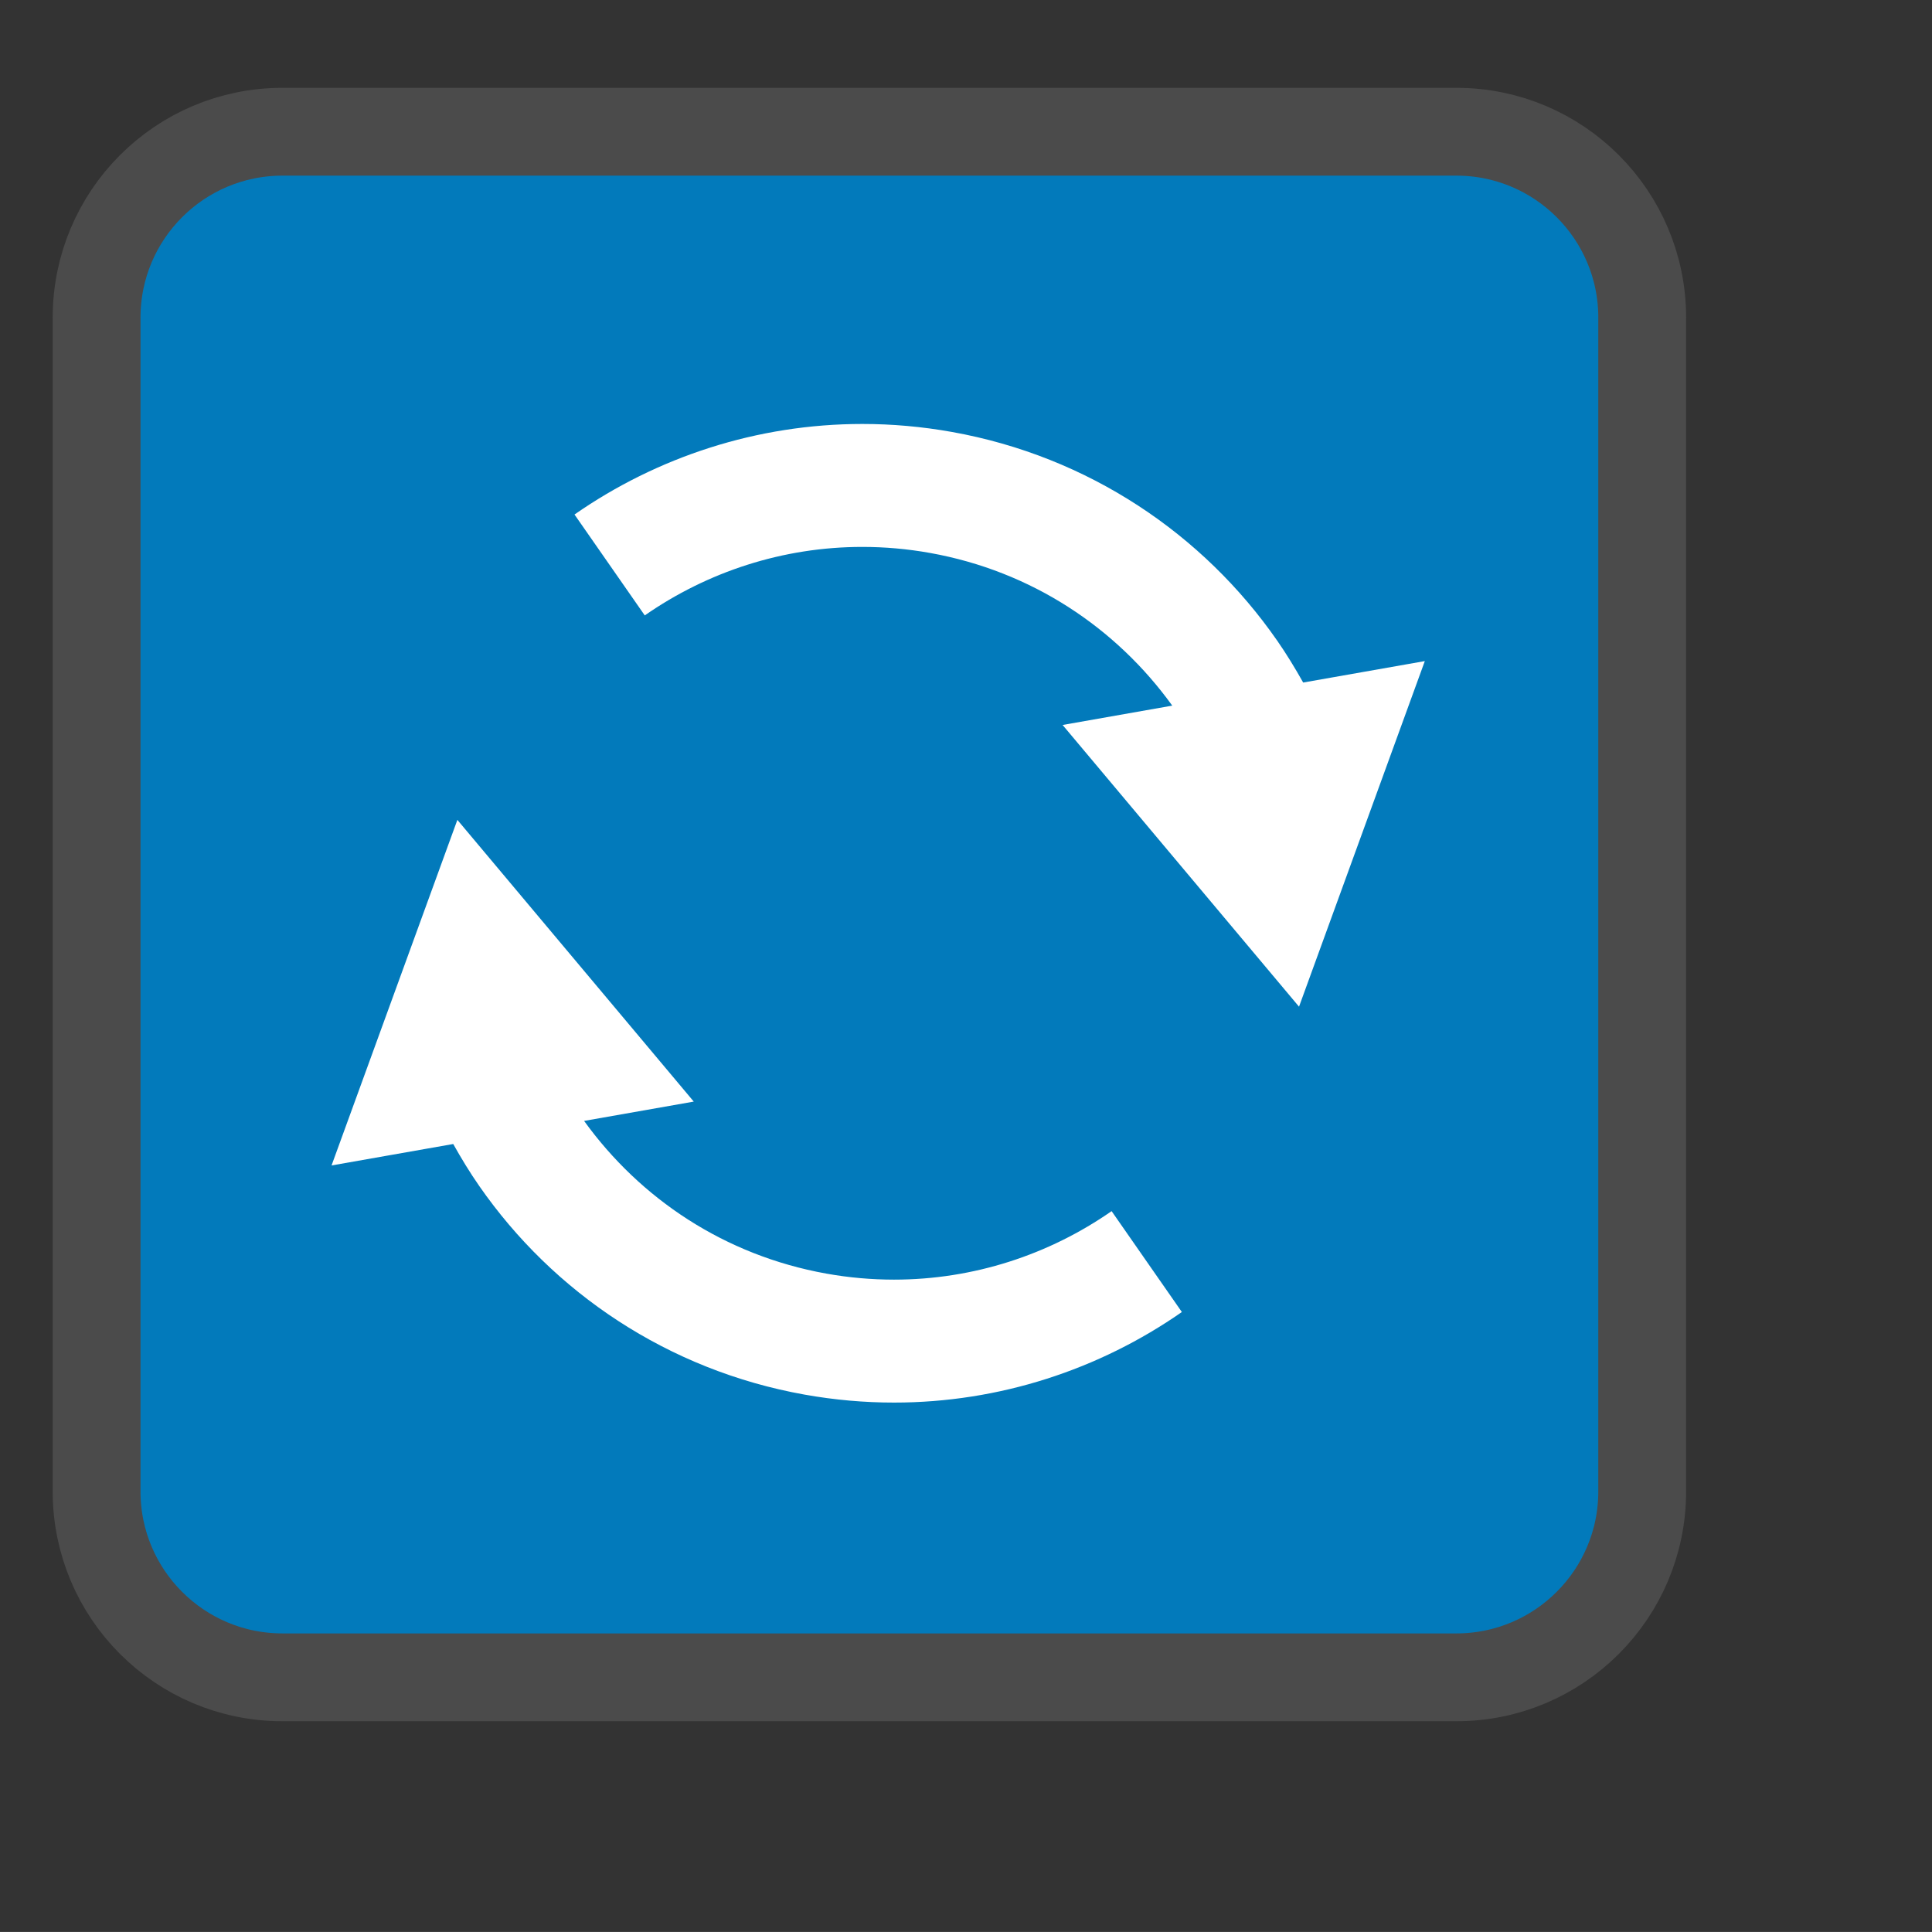
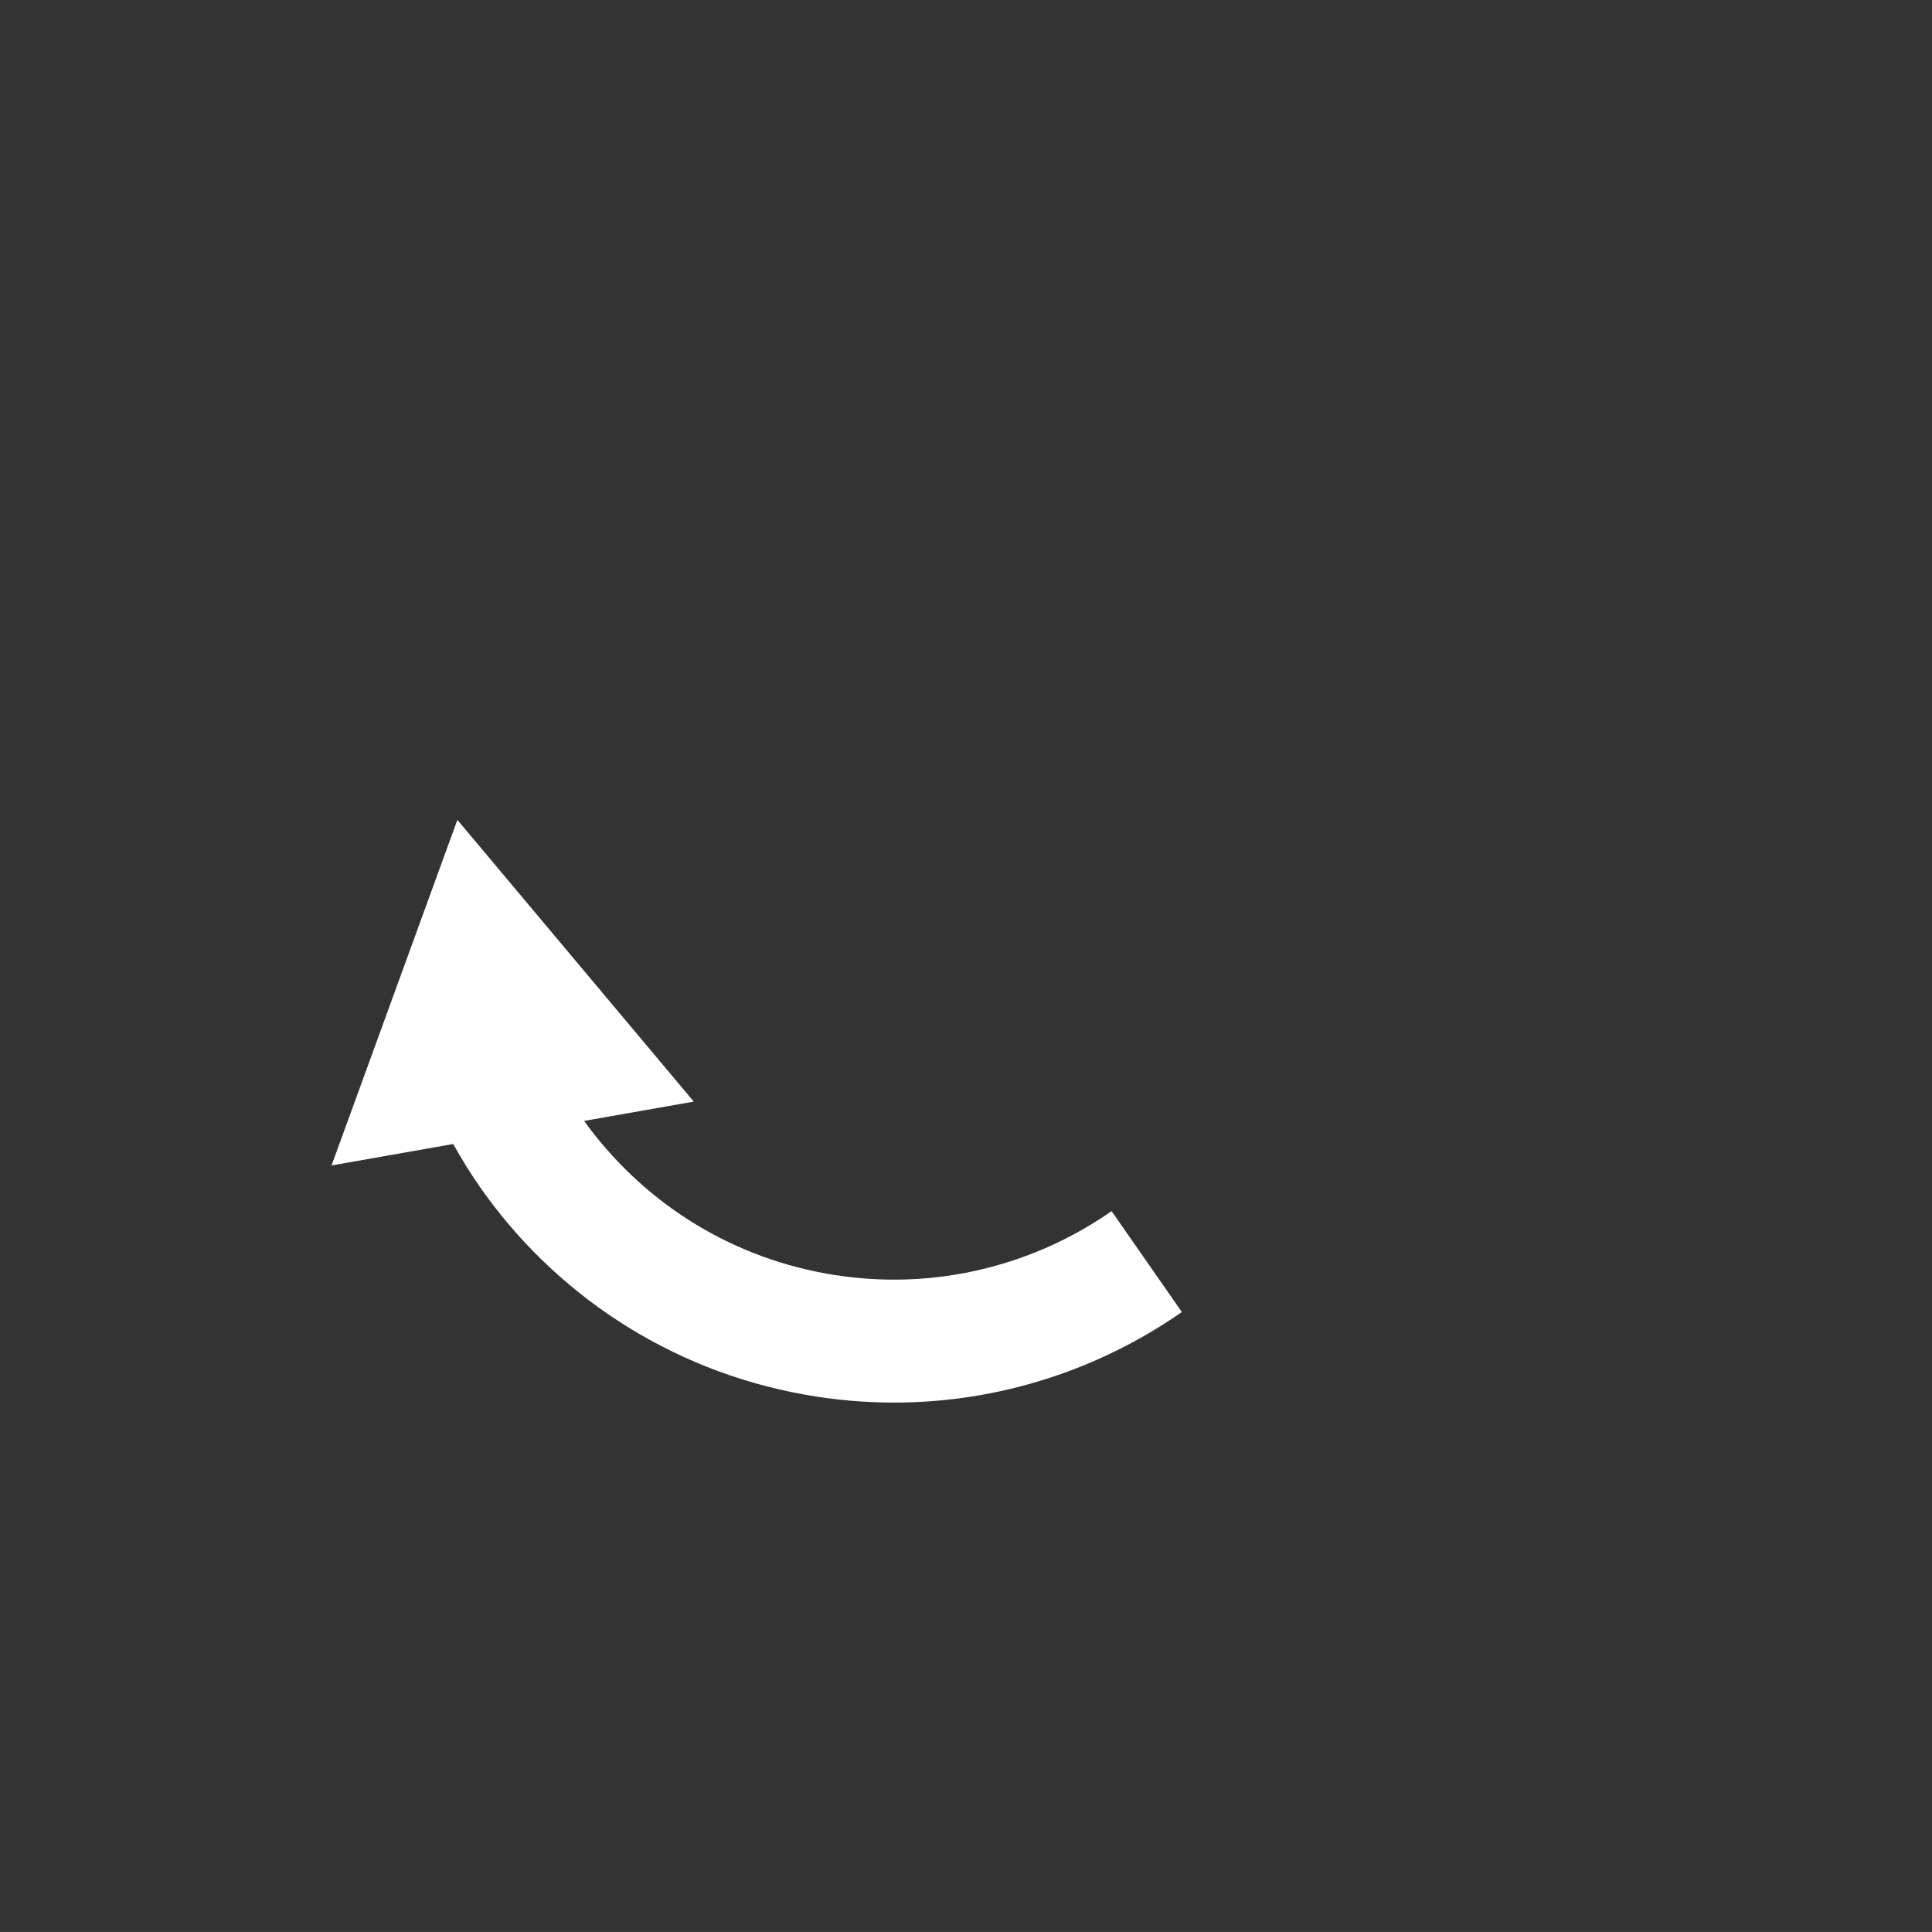
<svg xmlns="http://www.w3.org/2000/svg" version="1.1" id="レイヤー_1" x="0px" y="0px" width="110px" height="109.996px" viewBox="0 0 110 109.996" enable-background="new 0 0 110 109.996" xml:space="preserve">
  <rect x="0" y="0" width="110" height="109.996" fill="#333333" stroke="none" />
-   <path fill="#027ABB" stroke="#4B4B4B" stroke-width="5" stroke-miterlimit="10" d="M93.5,84.916c0,5.846-4.738,10.584-10.584,10.584  H16.084C10.238,95.5,5.5,90.762,5.5,84.916V18.084C5.5,12.238,10.238,7.5,16.084,7.5h66.832c5.846,0,10.584,4.738,10.584,10.584  V84.916z" />
  <g>
-     <path fill="#FFFFFF" d="M74.197,38.861c-0.463-0.824-0.955-1.633-1.494-2.408l-0.01-0.012l0.01,0.014   c-4.191-6.027-10.715-10.469-18.514-11.863c-1.707-0.305-3.41-0.453-5.092-0.453c-5.988,0-11.682,1.879-16.387,5.156l4,5.744   c3.57-2.484,7.867-3.9,12.387-3.9c1.271,0,2.559,0.111,3.857,0.344c5.795,1.039,10.6,4.27,13.789,8.693L60.5,41.277l13.461,16.039   l7.162-19.676L74.197,38.861z" />
    <path fill="#FFFFFF" d="M50.902,72.857c-1.27,0-2.559-0.111-3.857-0.344c-5.793-1.039-10.598-4.27-13.789-8.693l6.244-1.1   L26.041,46.68l-7.164,19.676l6.928-1.221c0.461,0.824,0.953,1.633,1.494,2.408c4.189,6.025,10.713,10.467,18.514,11.861   c1.707,0.305,3.408,0.453,5.09,0.453c5.99,0,11.682-1.879,16.387-5.156l-4-5.744C59.721,71.441,55.422,72.857,50.902,72.857z" />
  </g>
</svg>